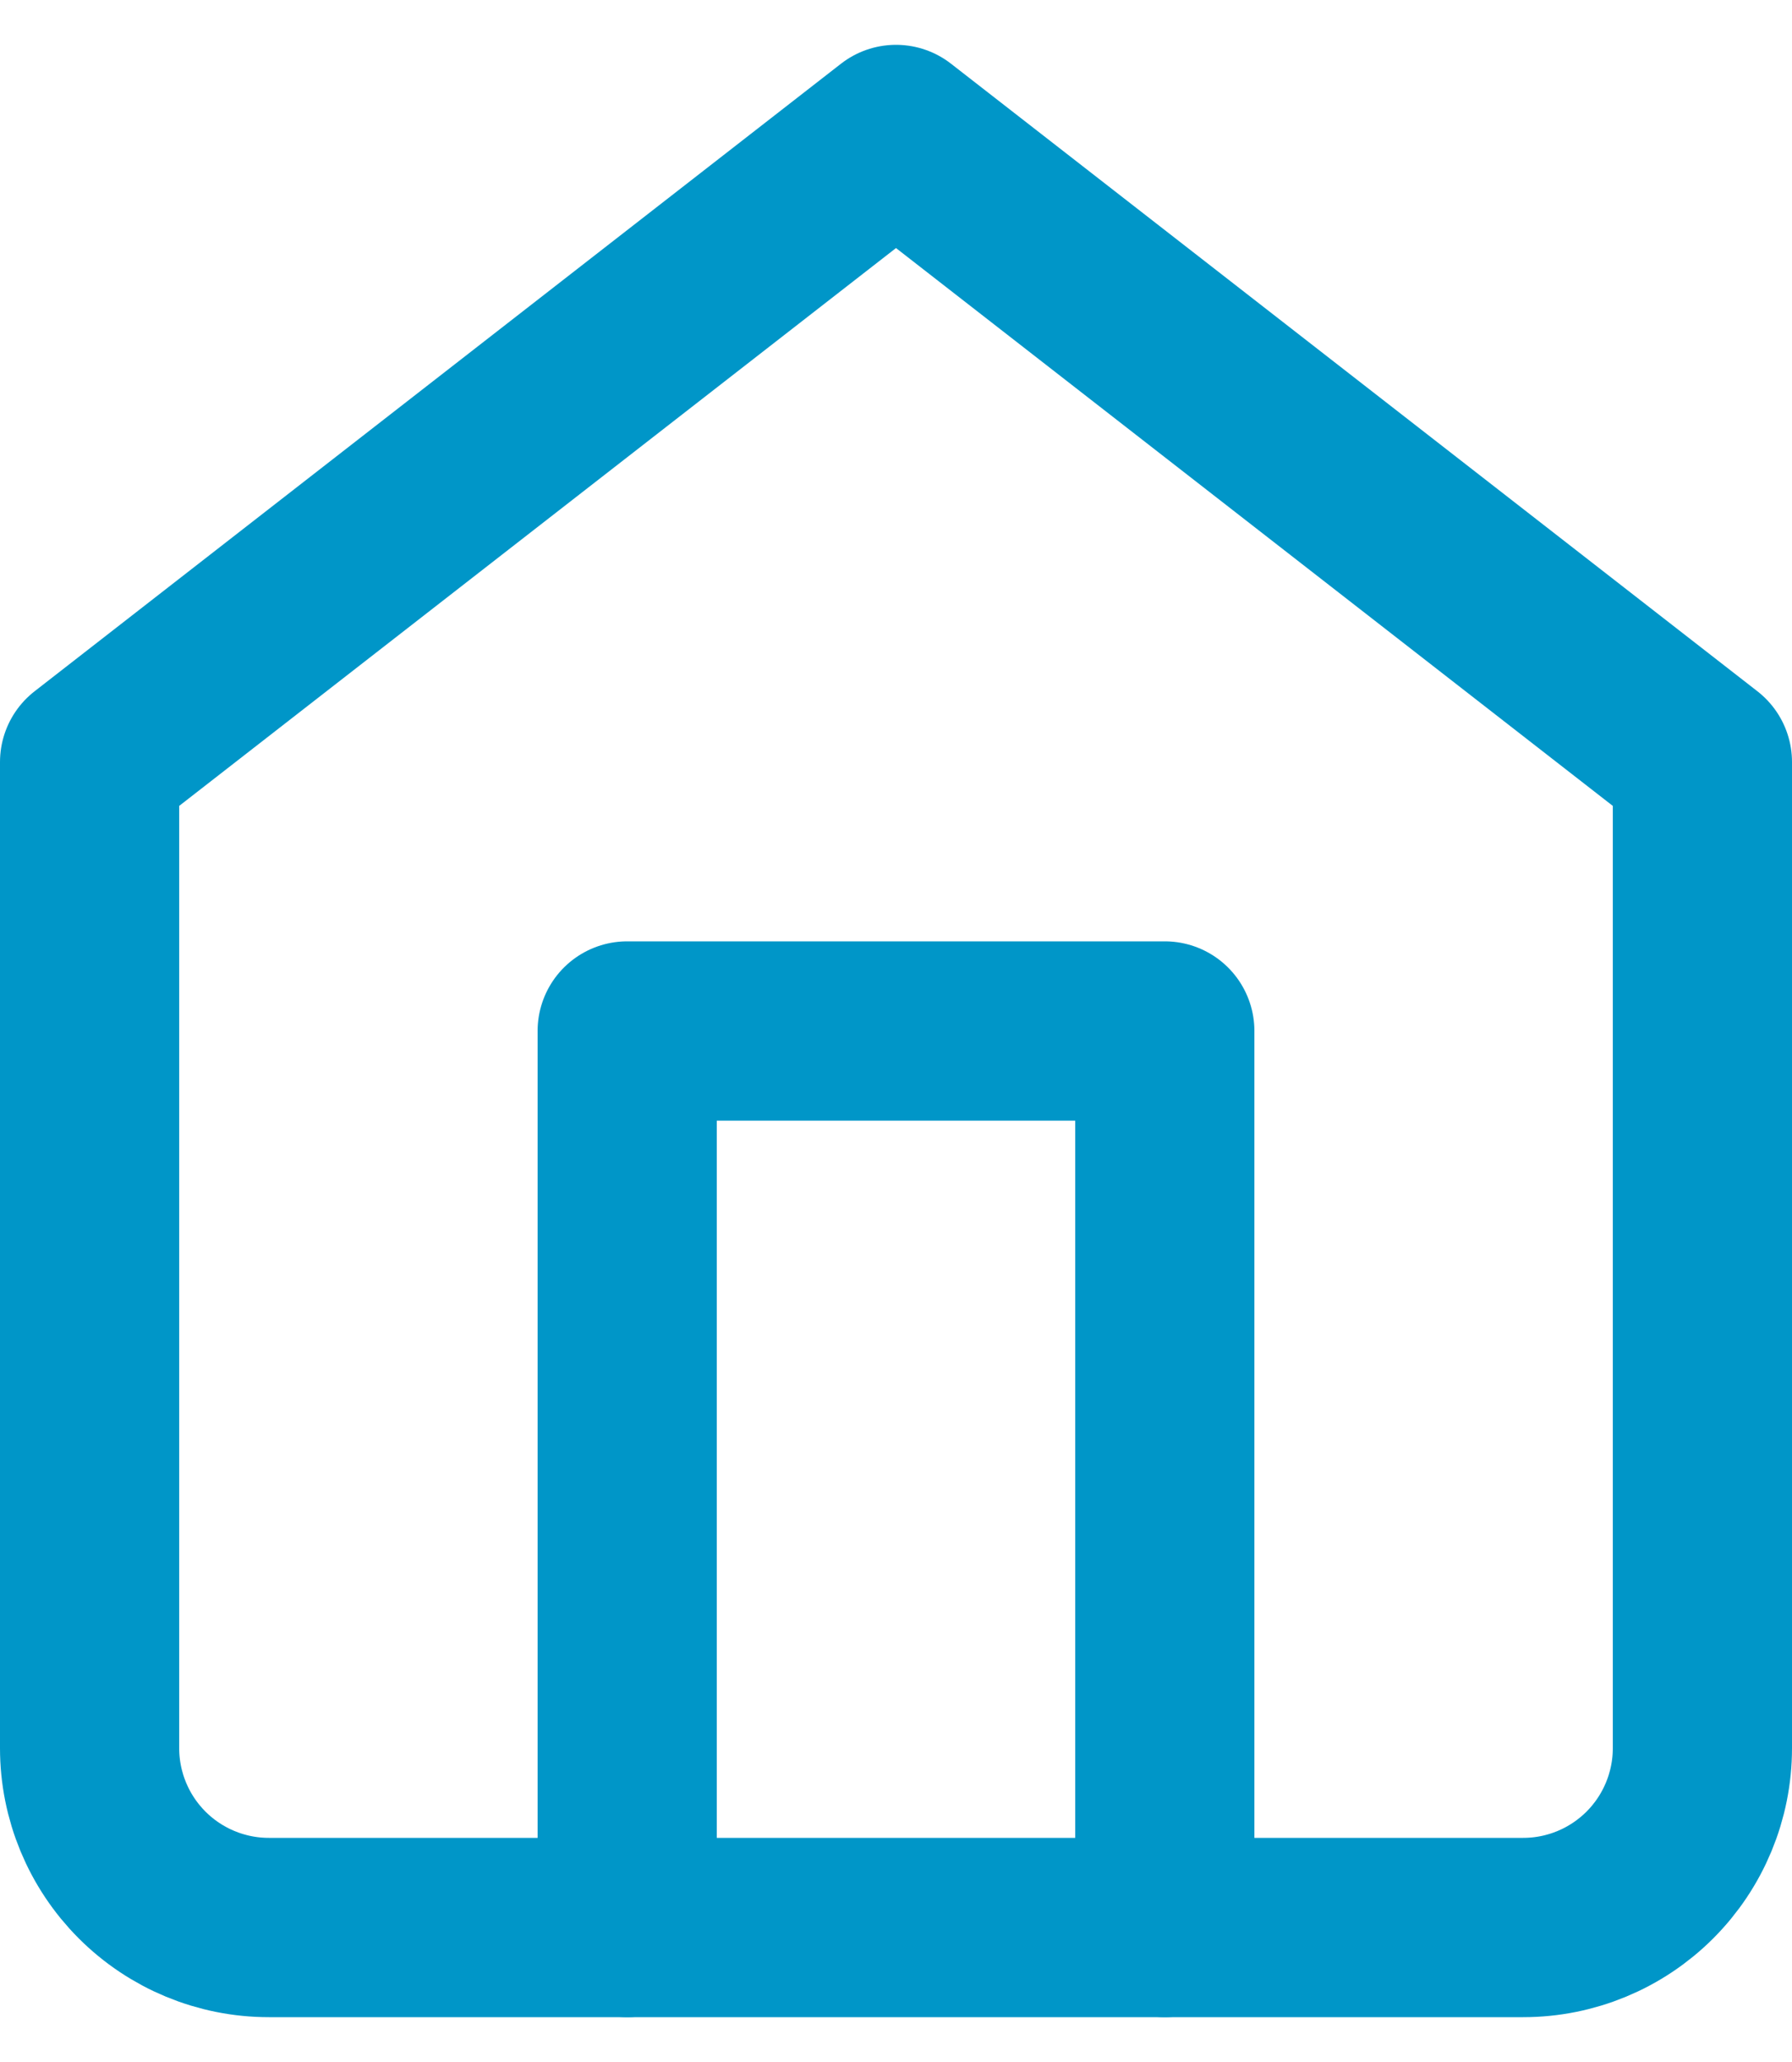
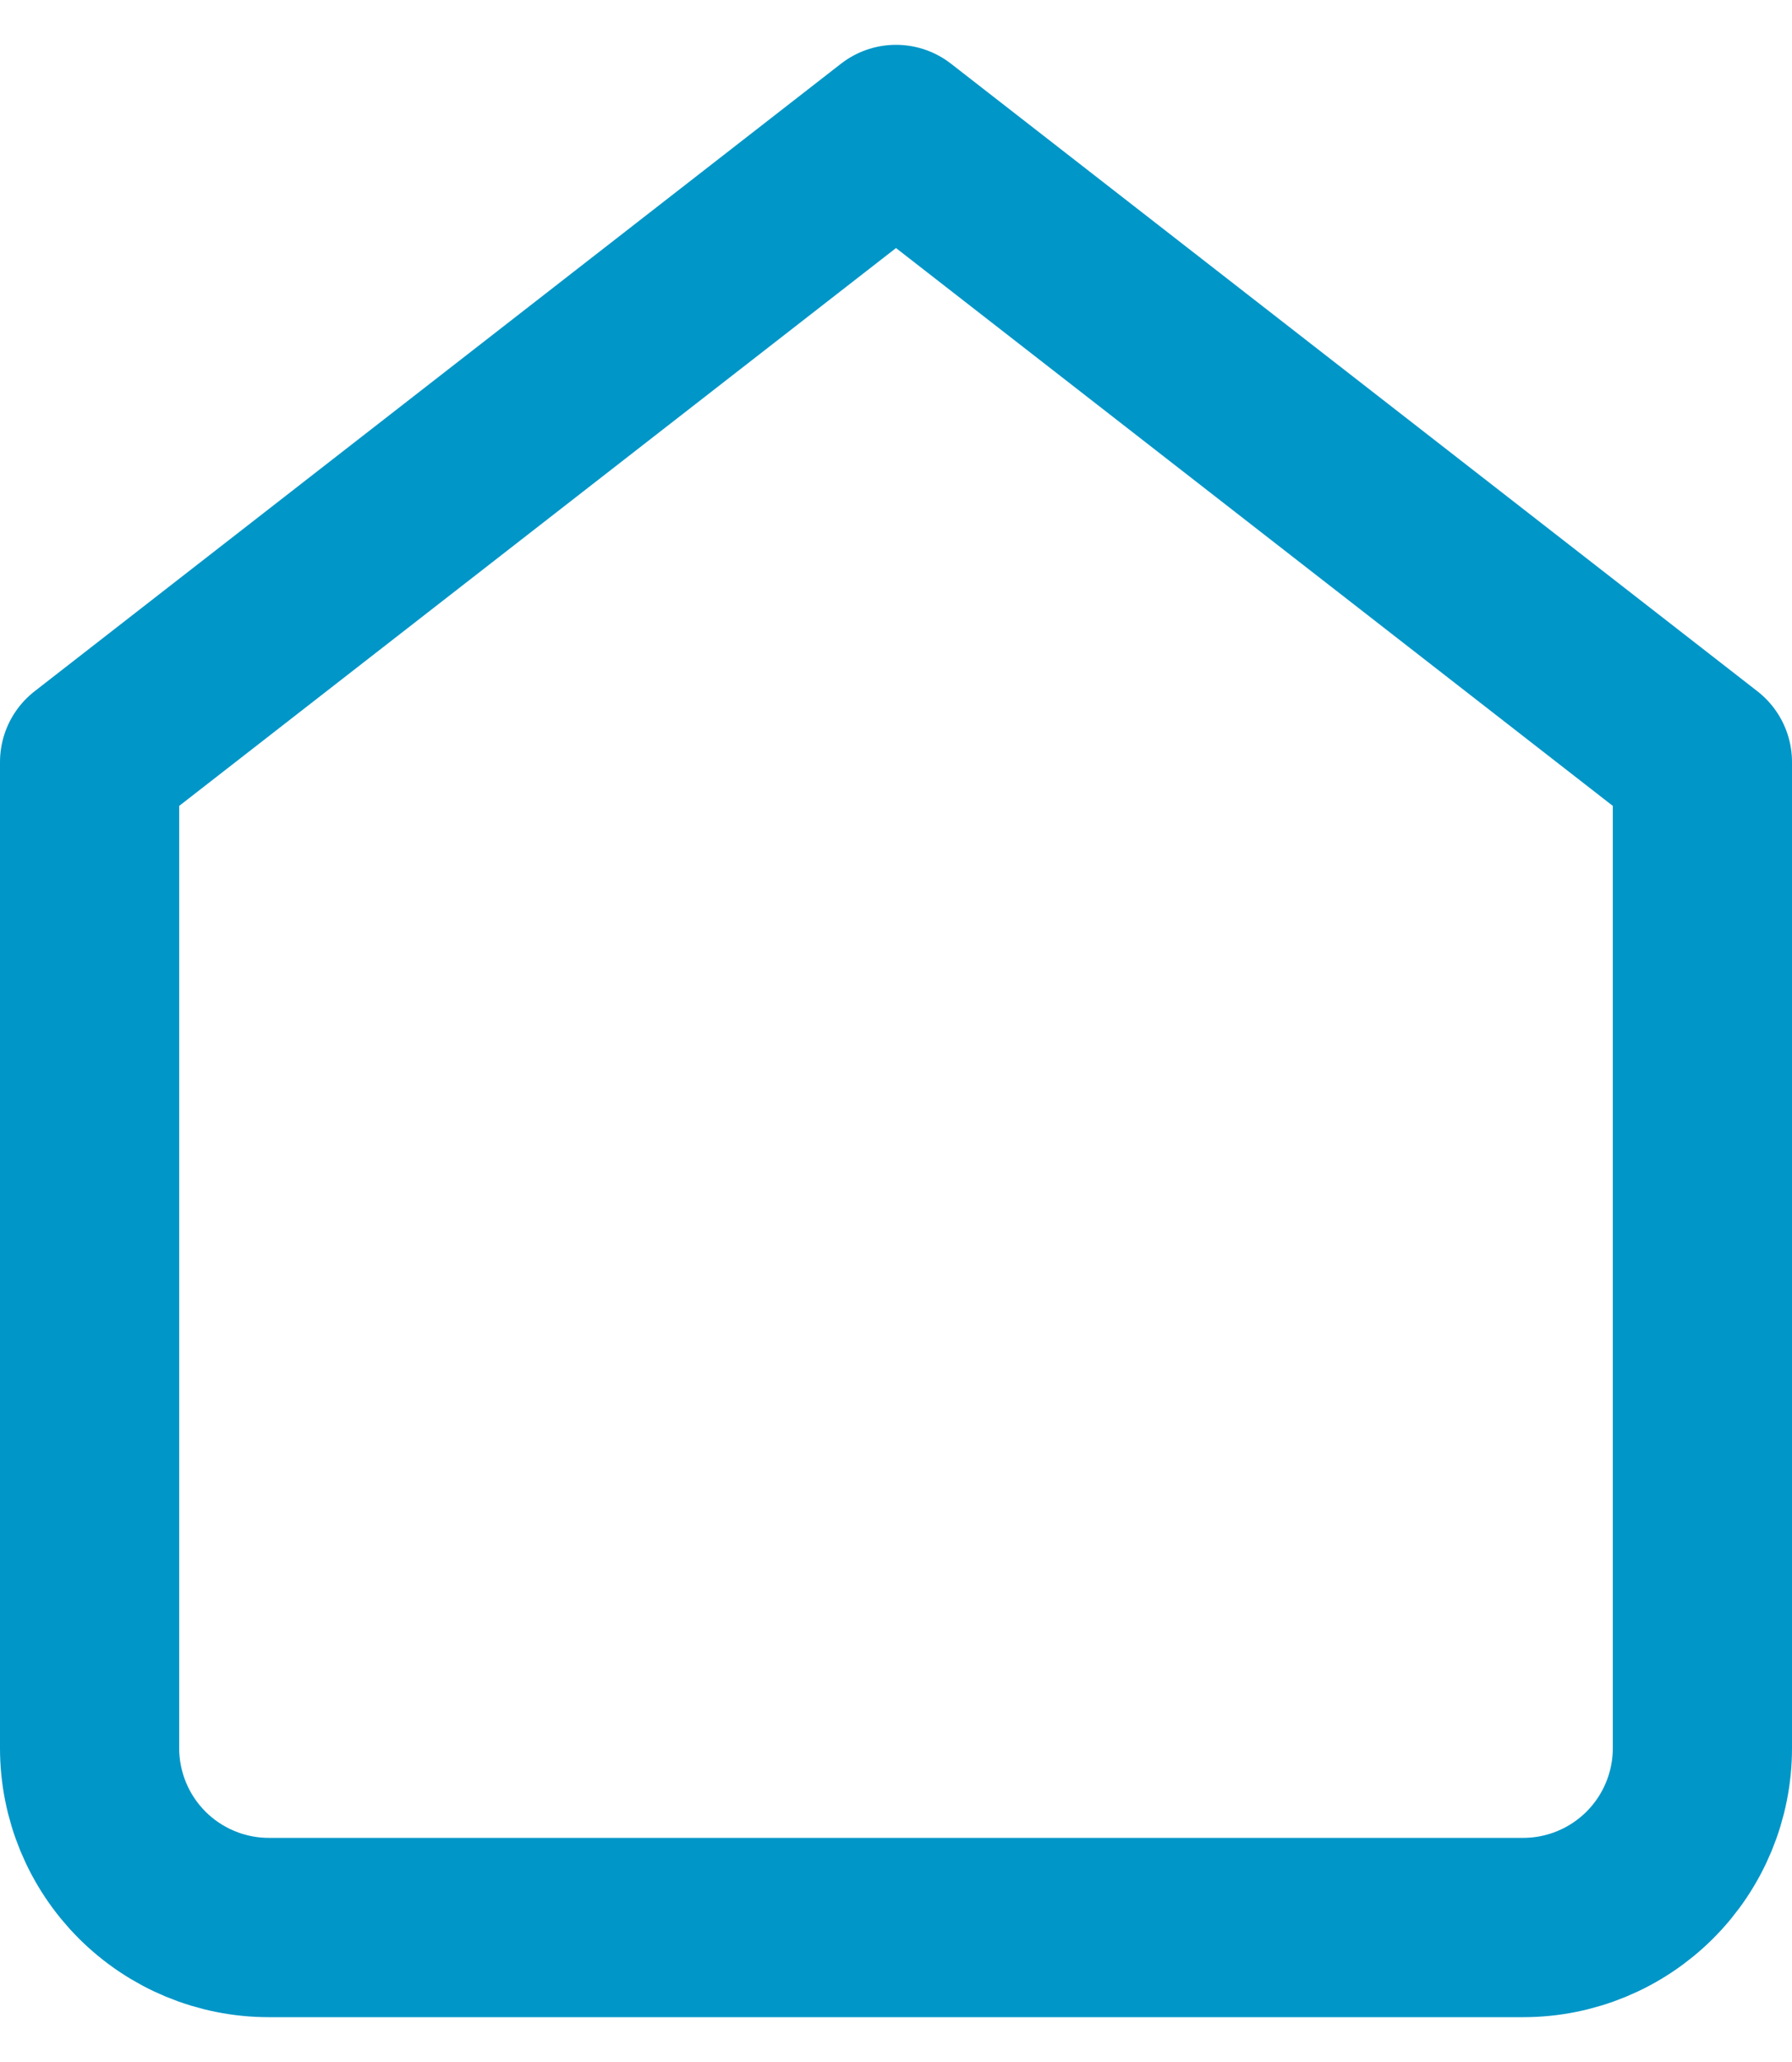
<svg xmlns="http://www.w3.org/2000/svg" width="20" height="23" viewBox="0 0 20 23" fill="none">
  <path d="M1 8.5L10 1.5L19 8.5V19.5C19 20.03 18.789 20.539 18.414 20.914C18.039 21.289 17.53 21.5 17 21.5H3C2.47 21.5 1.961 21.289 1.586 20.914C1.211 20.539 1 20.03 1 19.5V8.5Z" stroke="#0096C8" stroke-width="2" stroke-linecap="round" stroke-linejoin="round" />
-   <path d="M7 21.5V11.5H13V21.5" stroke="#0096C8" stroke-width="2" stroke-linecap="round" stroke-linejoin="round" />
</svg>